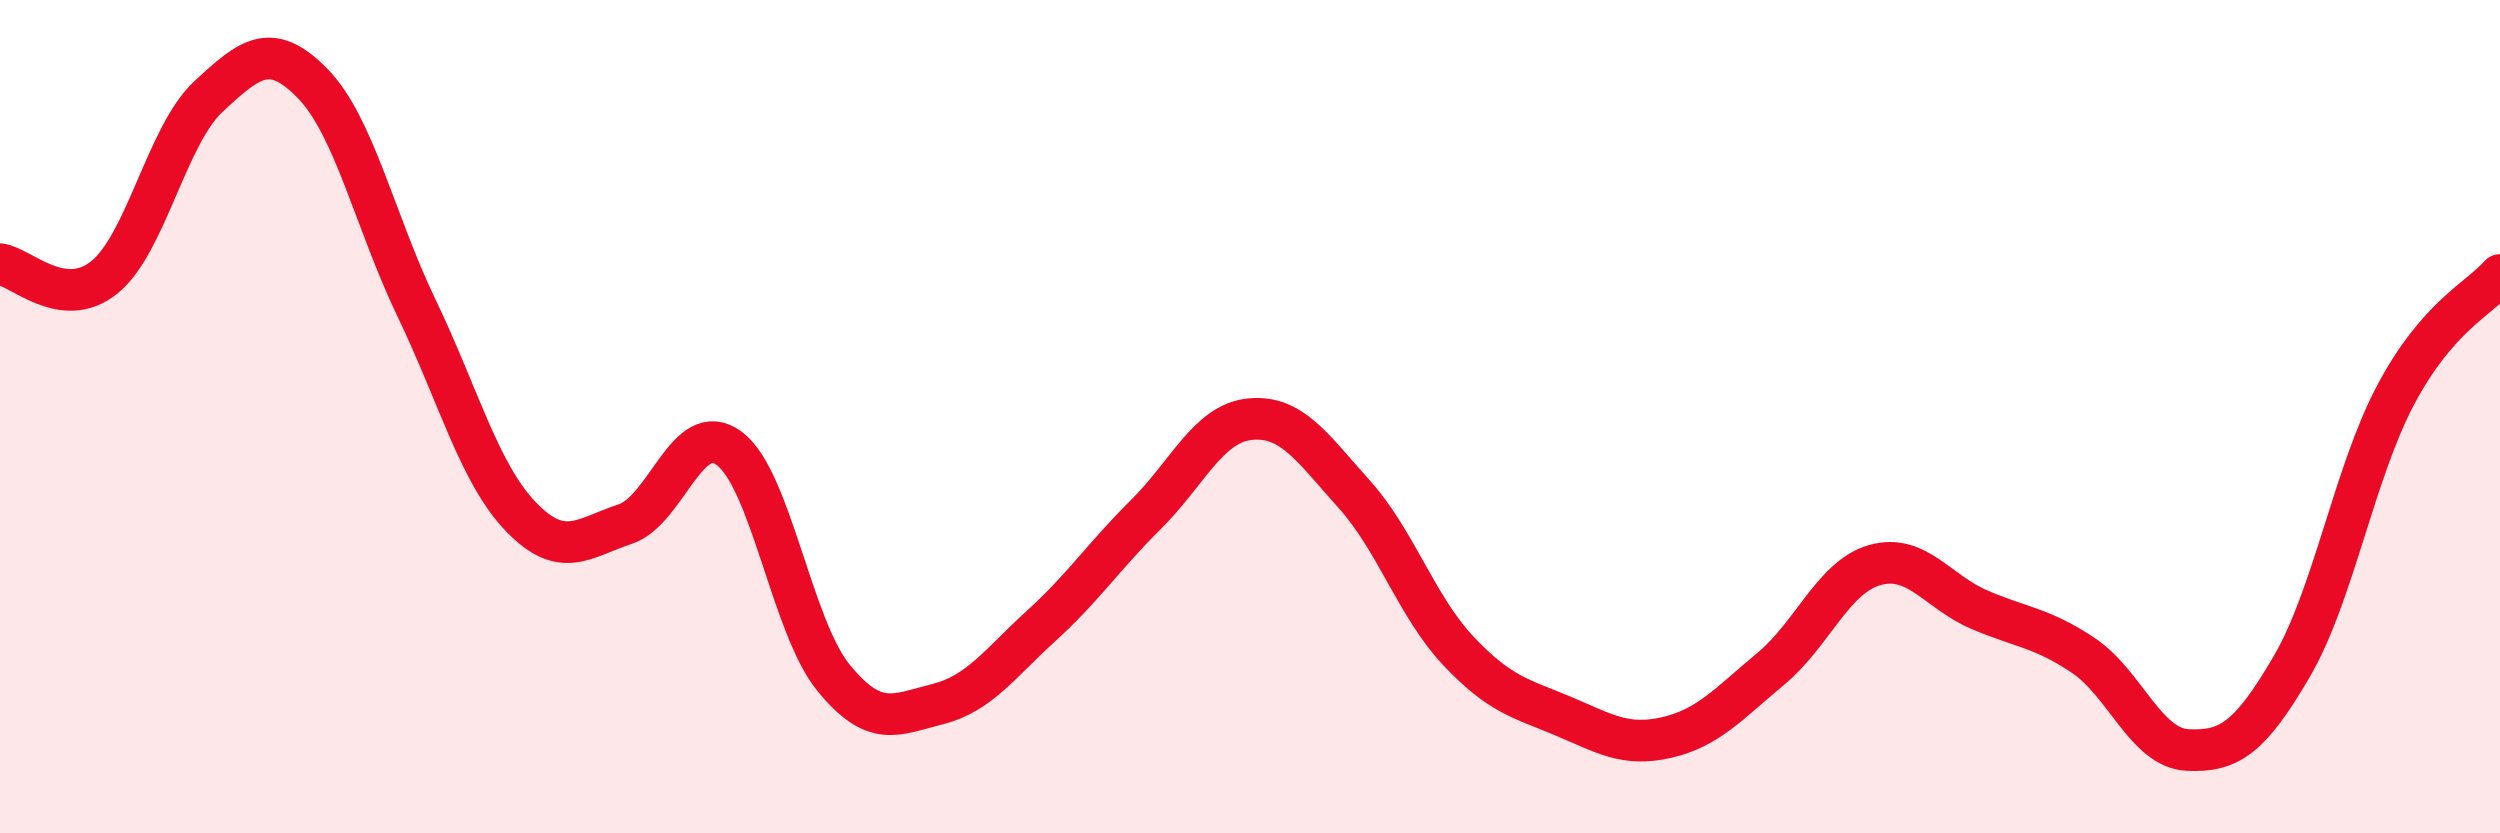
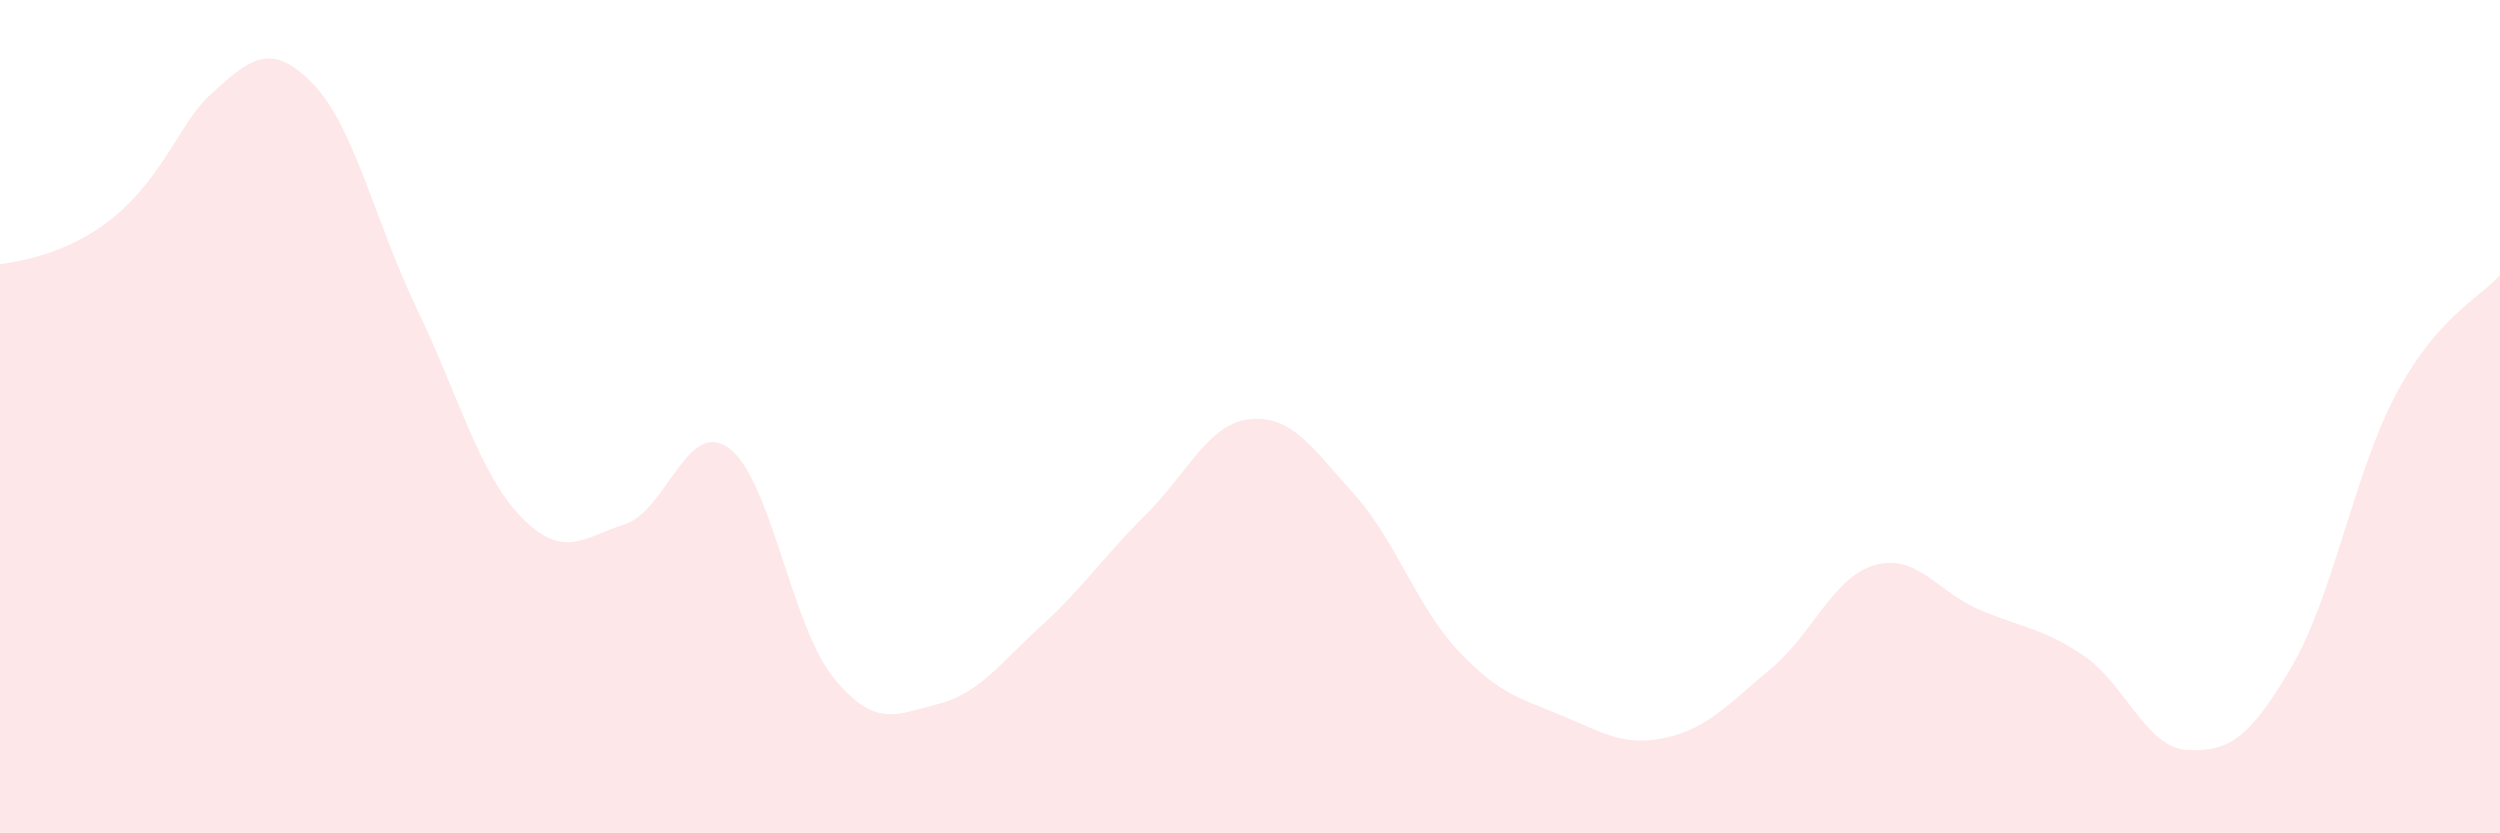
<svg xmlns="http://www.w3.org/2000/svg" width="60" height="20" viewBox="0 0 60 20">
-   <path d="M 0,6.34 C 0.5,6.4 1.5,7.46 2.5,6.66 C 3.5,5.86 4,3.25 5,2.32 C 6,1.39 6.5,0.98 7.5,2 C 8.5,3.02 9,5.32 10,7.4 C 11,9.48 11.5,11.36 12.5,12.4 C 13.5,13.44 14,12.91 15,12.58 C 16,12.25 16.5,10.02 17.5,10.76 C 18.5,11.5 19,15.03 20,16.26 C 21,17.49 21.5,17.15 22.5,16.9 C 23.5,16.65 24,15.92 25,15.01 C 26,14.1 26.5,13.34 27.5,12.35 C 28.5,11.36 29,10.16 30,10.06 C 31,9.96 31.5,10.75 32.5,11.86 C 33.5,12.97 34,14.56 35,15.62 C 36,16.68 36.5,16.76 37.5,17.18 C 38.5,17.6 39,17.93 40,17.7 C 41,17.47 41.5,16.88 42.5,16.05 C 43.5,15.22 44,13.84 45,13.56 C 46,13.28 46.5,14.2 47.5,14.63 C 48.5,15.06 49,15.06 50,15.73 C 51,16.4 51.5,17.95 52.5,18 C 53.5,18.05 54,17.71 55,16 C 56,14.29 56.5,11.35 57.5,9.47 C 58.5,7.59 59.5,7.17 60,6.6L60 20L0 20Z" fill="#EB0A25" opacity="0.1" stroke-linecap="round" stroke-linejoin="round" />
-   <path d="M 0,6.34 C 0.5,6.4 1.5,7.46 2.5,6.66 C 3.5,5.86 4,3.25 5,2.32 C 6,1.39 6.5,0.98 7.5,2 C 8.5,3.02 9,5.32 10,7.4 C 11,9.48 11.5,11.36 12.5,12.4 C 13.5,13.44 14,12.91 15,12.58 C 16,12.25 16.5,10.02 17.5,10.76 C 18.5,11.5 19,15.03 20,16.26 C 21,17.49 21.5,17.15 22.5,16.9 C 23.5,16.65 24,15.92 25,15.01 C 26,14.1 26.5,13.34 27.5,12.35 C 28.5,11.36 29,10.16 30,10.06 C 31,9.96 31.5,10.75 32.5,11.86 C 33.5,12.97 34,14.56 35,15.62 C 36,16.68 36.5,16.76 37.5,17.18 C 38.5,17.6 39,17.93 40,17.7 C 41,17.47 41.5,16.88 42.5,16.05 C 43.5,15.22 44,13.84 45,13.56 C 46,13.28 46.5,14.2 47.5,14.63 C 48.5,15.06 49,15.06 50,15.73 C 51,16.4 51.5,17.95 52.5,18 C 53.5,18.05 54,17.71 55,16 C 56,14.29 56.5,11.35 57.5,9.47 C 58.5,7.59 59.5,7.17 60,6.6" stroke="#EB0A25" stroke-width="1" fill="none" stroke-linecap="round" stroke-linejoin="round" />
+   <path d="M 0,6.34 C 3.5,5.86 4,3.25 5,2.32 C 6,1.39 6.5,0.98 7.5,2 C 8.5,3.02 9,5.32 10,7.4 C 11,9.48 11.5,11.36 12.5,12.4 C 13.5,13.44 14,12.91 15,12.58 C 16,12.25 16.5,10.02 17.5,10.76 C 18.5,11.5 19,15.03 20,16.26 C 21,17.49 21.5,17.15 22.5,16.9 C 23.5,16.65 24,15.92 25,15.01 C 26,14.1 26.5,13.34 27.5,12.35 C 28.5,11.36 29,10.16 30,10.06 C 31,9.96 31.5,10.75 32.5,11.86 C 33.5,12.97 34,14.56 35,15.62 C 36,16.68 36.5,16.76 37.5,17.18 C 38.5,17.6 39,17.93 40,17.7 C 41,17.47 41.5,16.88 42.5,16.05 C 43.5,15.22 44,13.84 45,13.56 C 46,13.28 46.5,14.2 47.5,14.63 C 48.5,15.06 49,15.06 50,15.73 C 51,16.4 51.5,17.95 52.5,18 C 53.5,18.05 54,17.71 55,16 C 56,14.29 56.5,11.35 57.5,9.47 C 58.5,7.59 59.5,7.17 60,6.6L60 20L0 20Z" fill="#EB0A25" opacity="0.1" stroke-linecap="round" stroke-linejoin="round" />
</svg>